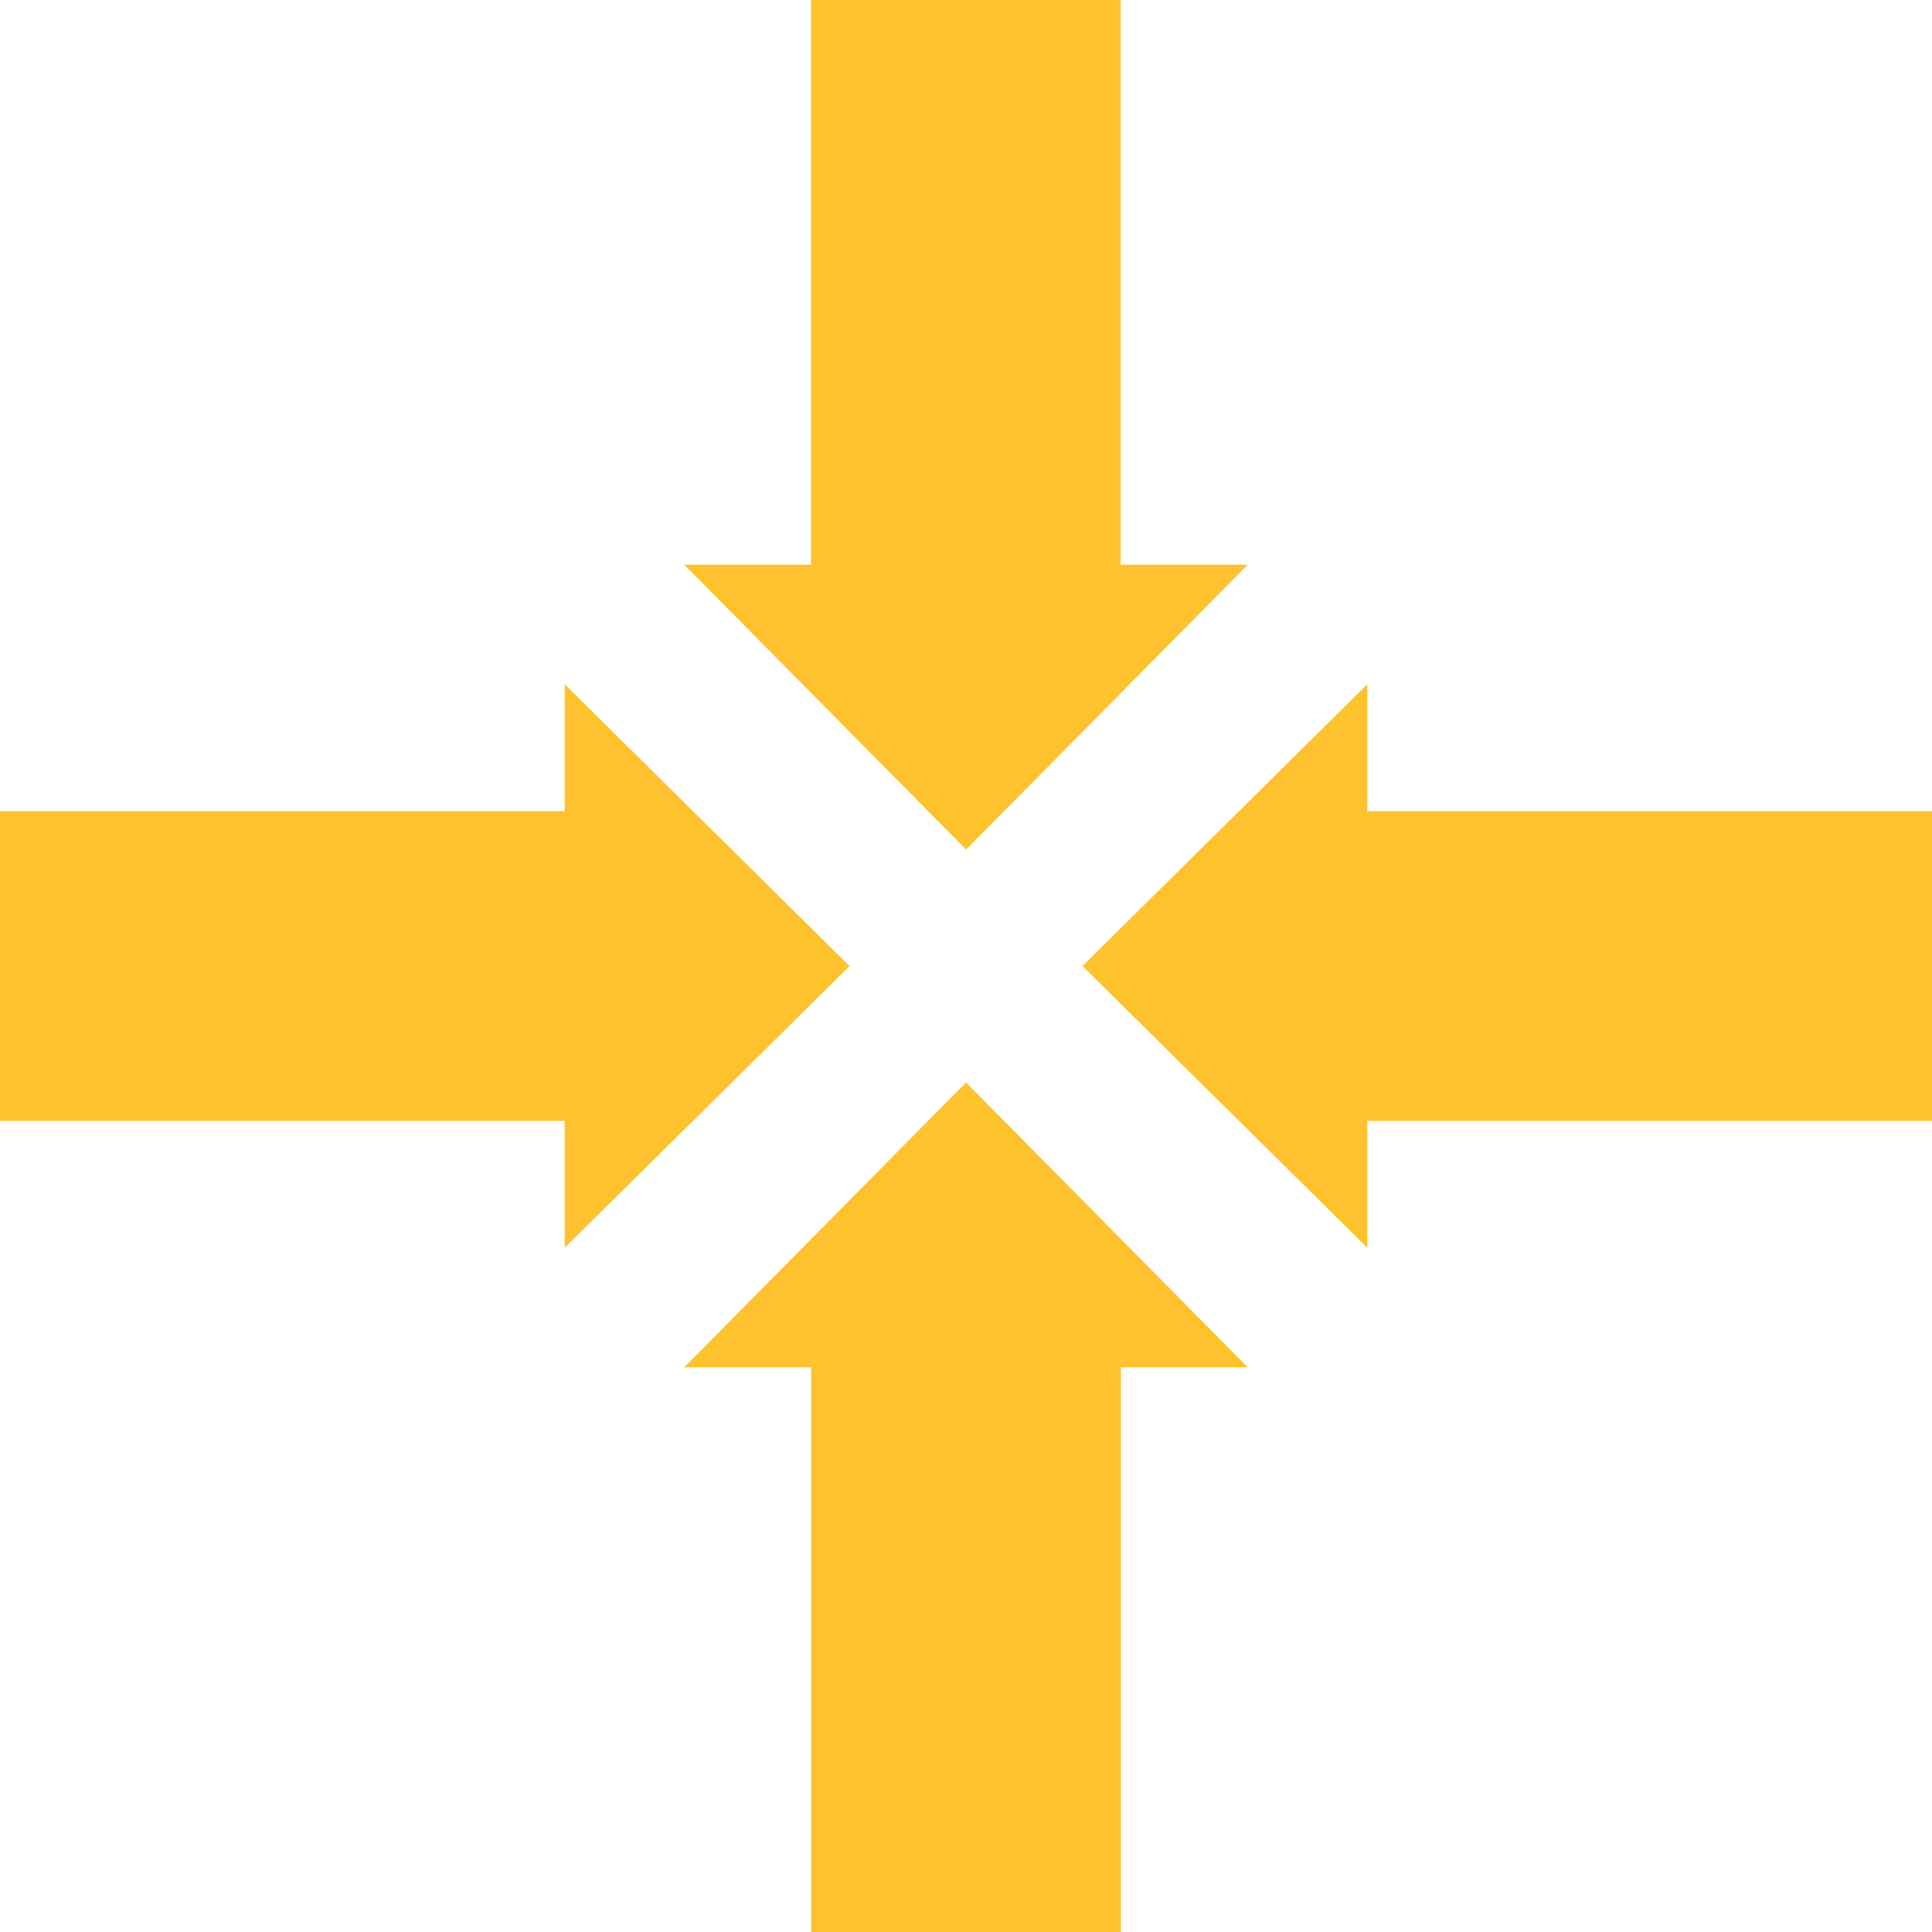
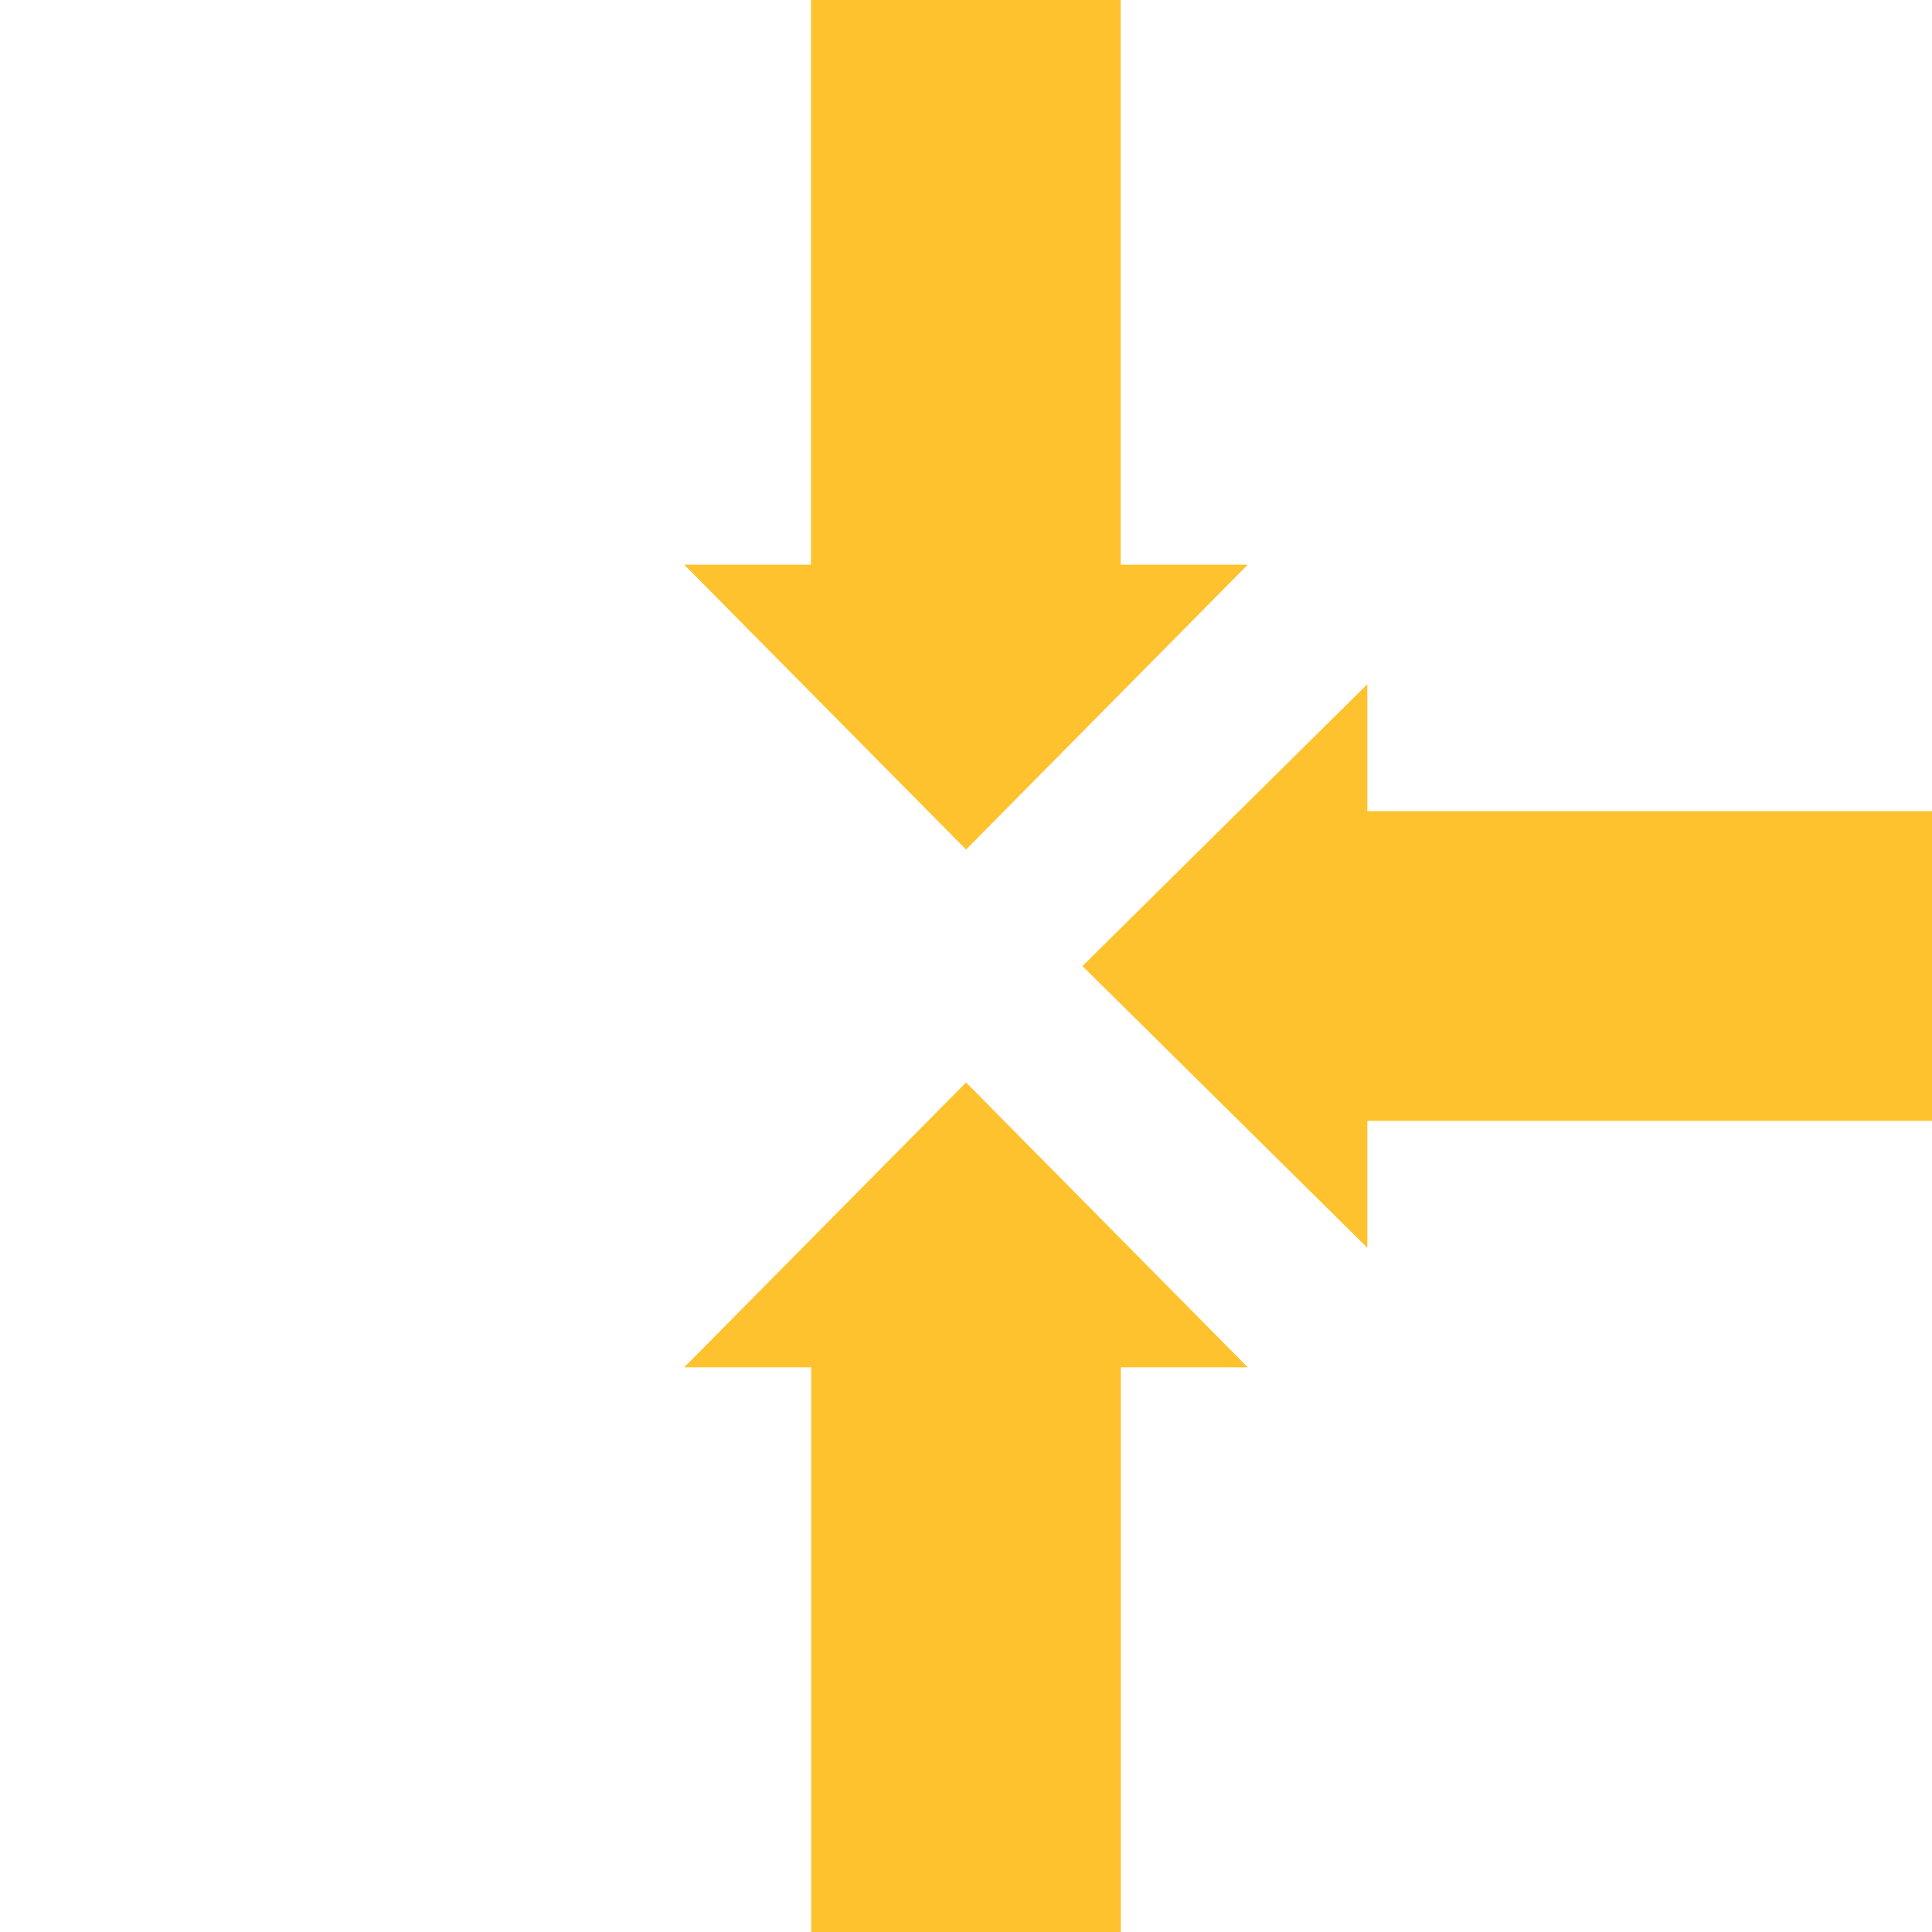
<svg xmlns="http://www.w3.org/2000/svg" viewBox="0 0 133.81 133.81">
  <defs>
    <style>.cls-1{fill:#ffc22f;}</style>
  </defs>
  <g id="Layer_2" data-name="Layer 2">
    <g id="Layer_1-2" data-name="Layer 1">
      <rect class="cls-1" x="45.35" y="101.53" width="43.12" height="21.45" transform="translate(-45.35 179.16) rotate(-90)" />
      <polygon class="cls-1" points="66.91 74.97 47.39 94.7 86.42 94.7 66.91 74.97" />
      <rect class="cls-1" x="45.35" y="10.84" width="43.12" height="21.45" transform="translate(88.46 -45.35) rotate(90)" />
      <polygon class="cls-1" points="66.91 58.84 86.42 39.11 47.39 39.11 66.91 58.84" />
-       <rect class="cls-1" y="56.18" width="43.12" height="21.45" />
-       <polygon class="cls-1" points="58.84 66.91 39.11 47.39 39.11 86.42 58.84 66.91" />
      <rect class="cls-1" x="90.69" y="56.18" width="43.12" height="21.45" transform="translate(224.5 133.81) rotate(180)" />
      <polygon class="cls-1" points="74.97 66.91 94.7 86.42 94.7 47.39 74.97 66.91" />
    </g>
  </g>
</svg>